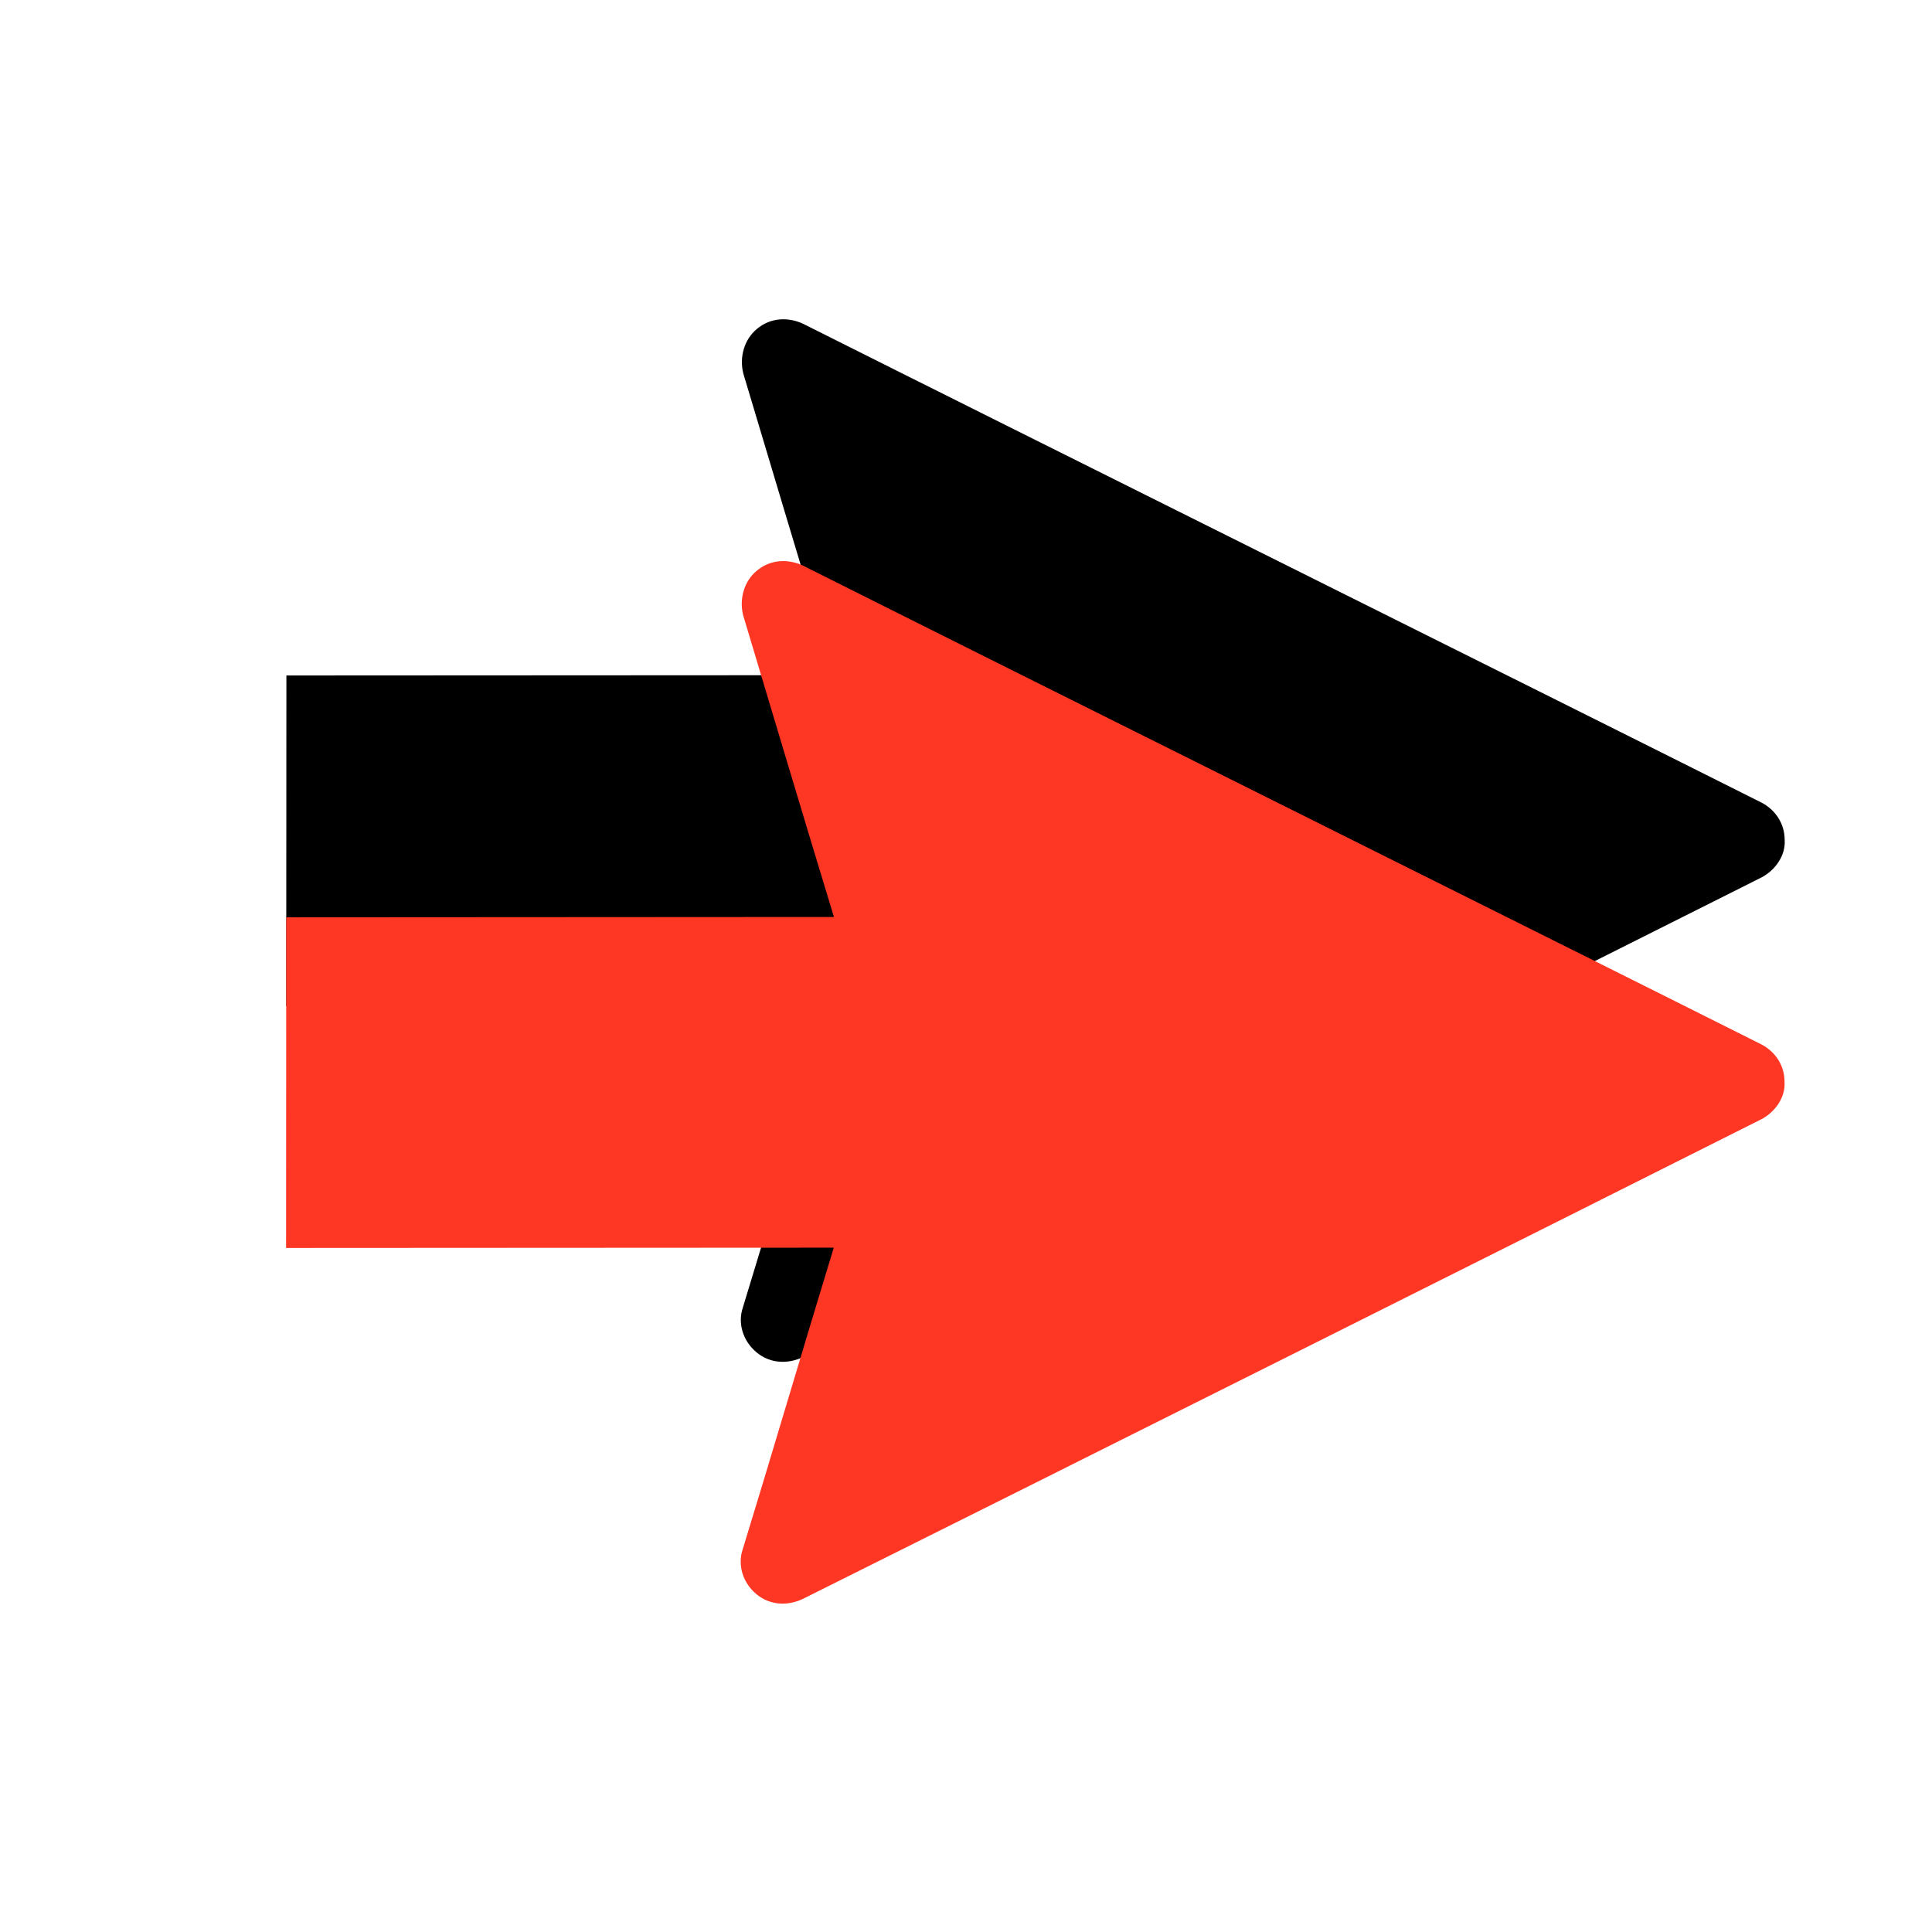
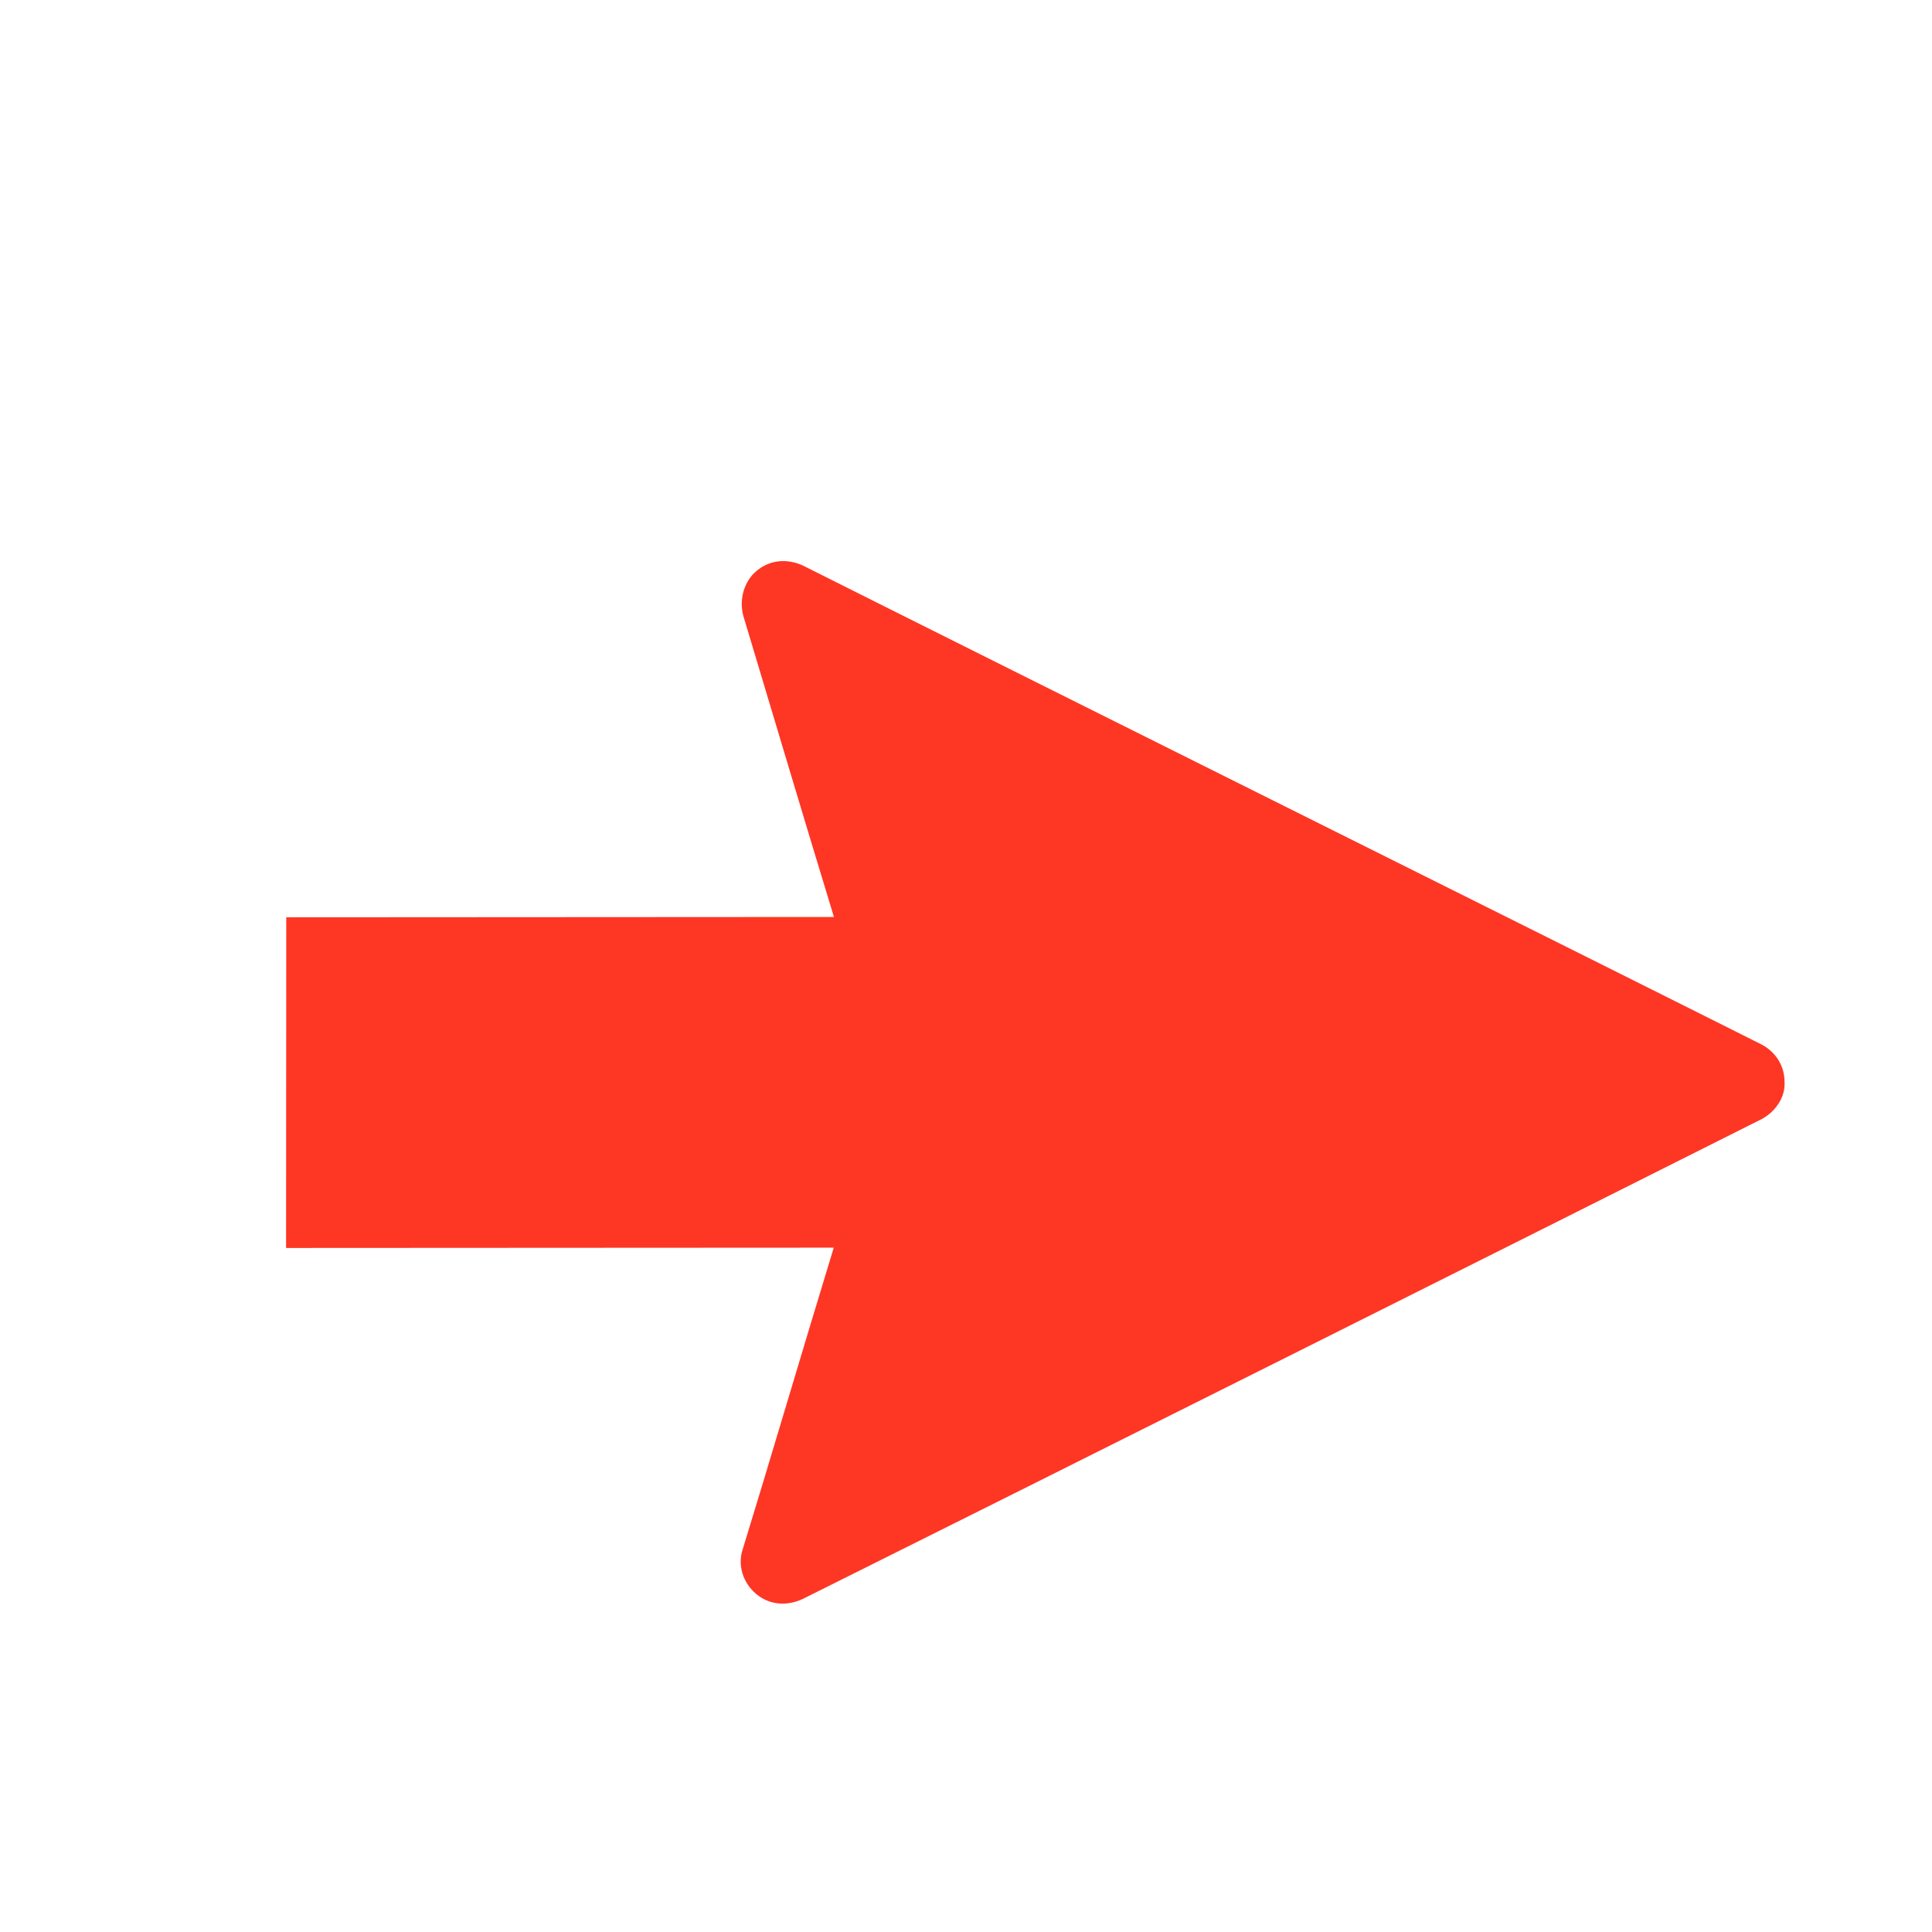
<svg xmlns="http://www.w3.org/2000/svg" width="67" height="67" viewBox="0 0 67 67" fill="none">
-   <path fill-rule="evenodd" clip-rule="evenodd" d="M27.837 47.067C35.257 43.372 54.184 33.901 61.102 30.421C61.568 30.17 61.926 29.668 61.891 29.131C61.891 28.558 61.569 28.092 61.103 27.841C54.189 24.369 35.201 14.918 27.856 11.231C27.319 10.98 26.71 11.017 26.244 11.411C25.813 11.77 25.634 12.379 25.777 12.952C26.635 15.819 27.887 20.011 28.925 23.415L9.932 23.425L9.926 34.892L28.919 34.882C27.878 38.287 26.621 42.552 25.76 45.348C25.58 45.886 25.759 46.495 26.225 46.889C26.69 47.283 27.299 47.318 27.837 47.067Z" fill="black" />
  <path fill-rule="evenodd" clip-rule="evenodd" d="M27.833 55.453C35.253 51.758 54.179 42.287 61.097 38.807C61.563 38.556 61.922 38.054 61.886 37.517C61.887 36.943 61.564 36.478 61.099 36.227C54.184 32.755 35.196 23.304 27.852 19.617C27.314 19.366 26.705 19.402 26.239 19.797C25.809 20.155 25.629 20.765 25.772 21.338C26.631 24.204 27.883 28.397 28.92 31.8L9.927 31.811L9.921 43.278L28.914 43.268C27.873 46.673 26.617 50.938 25.755 53.734C25.576 54.271 25.755 54.88 26.22 55.274C26.686 55.668 27.295 55.704 27.833 55.453Z" fill="#FE3624" />
</svg>